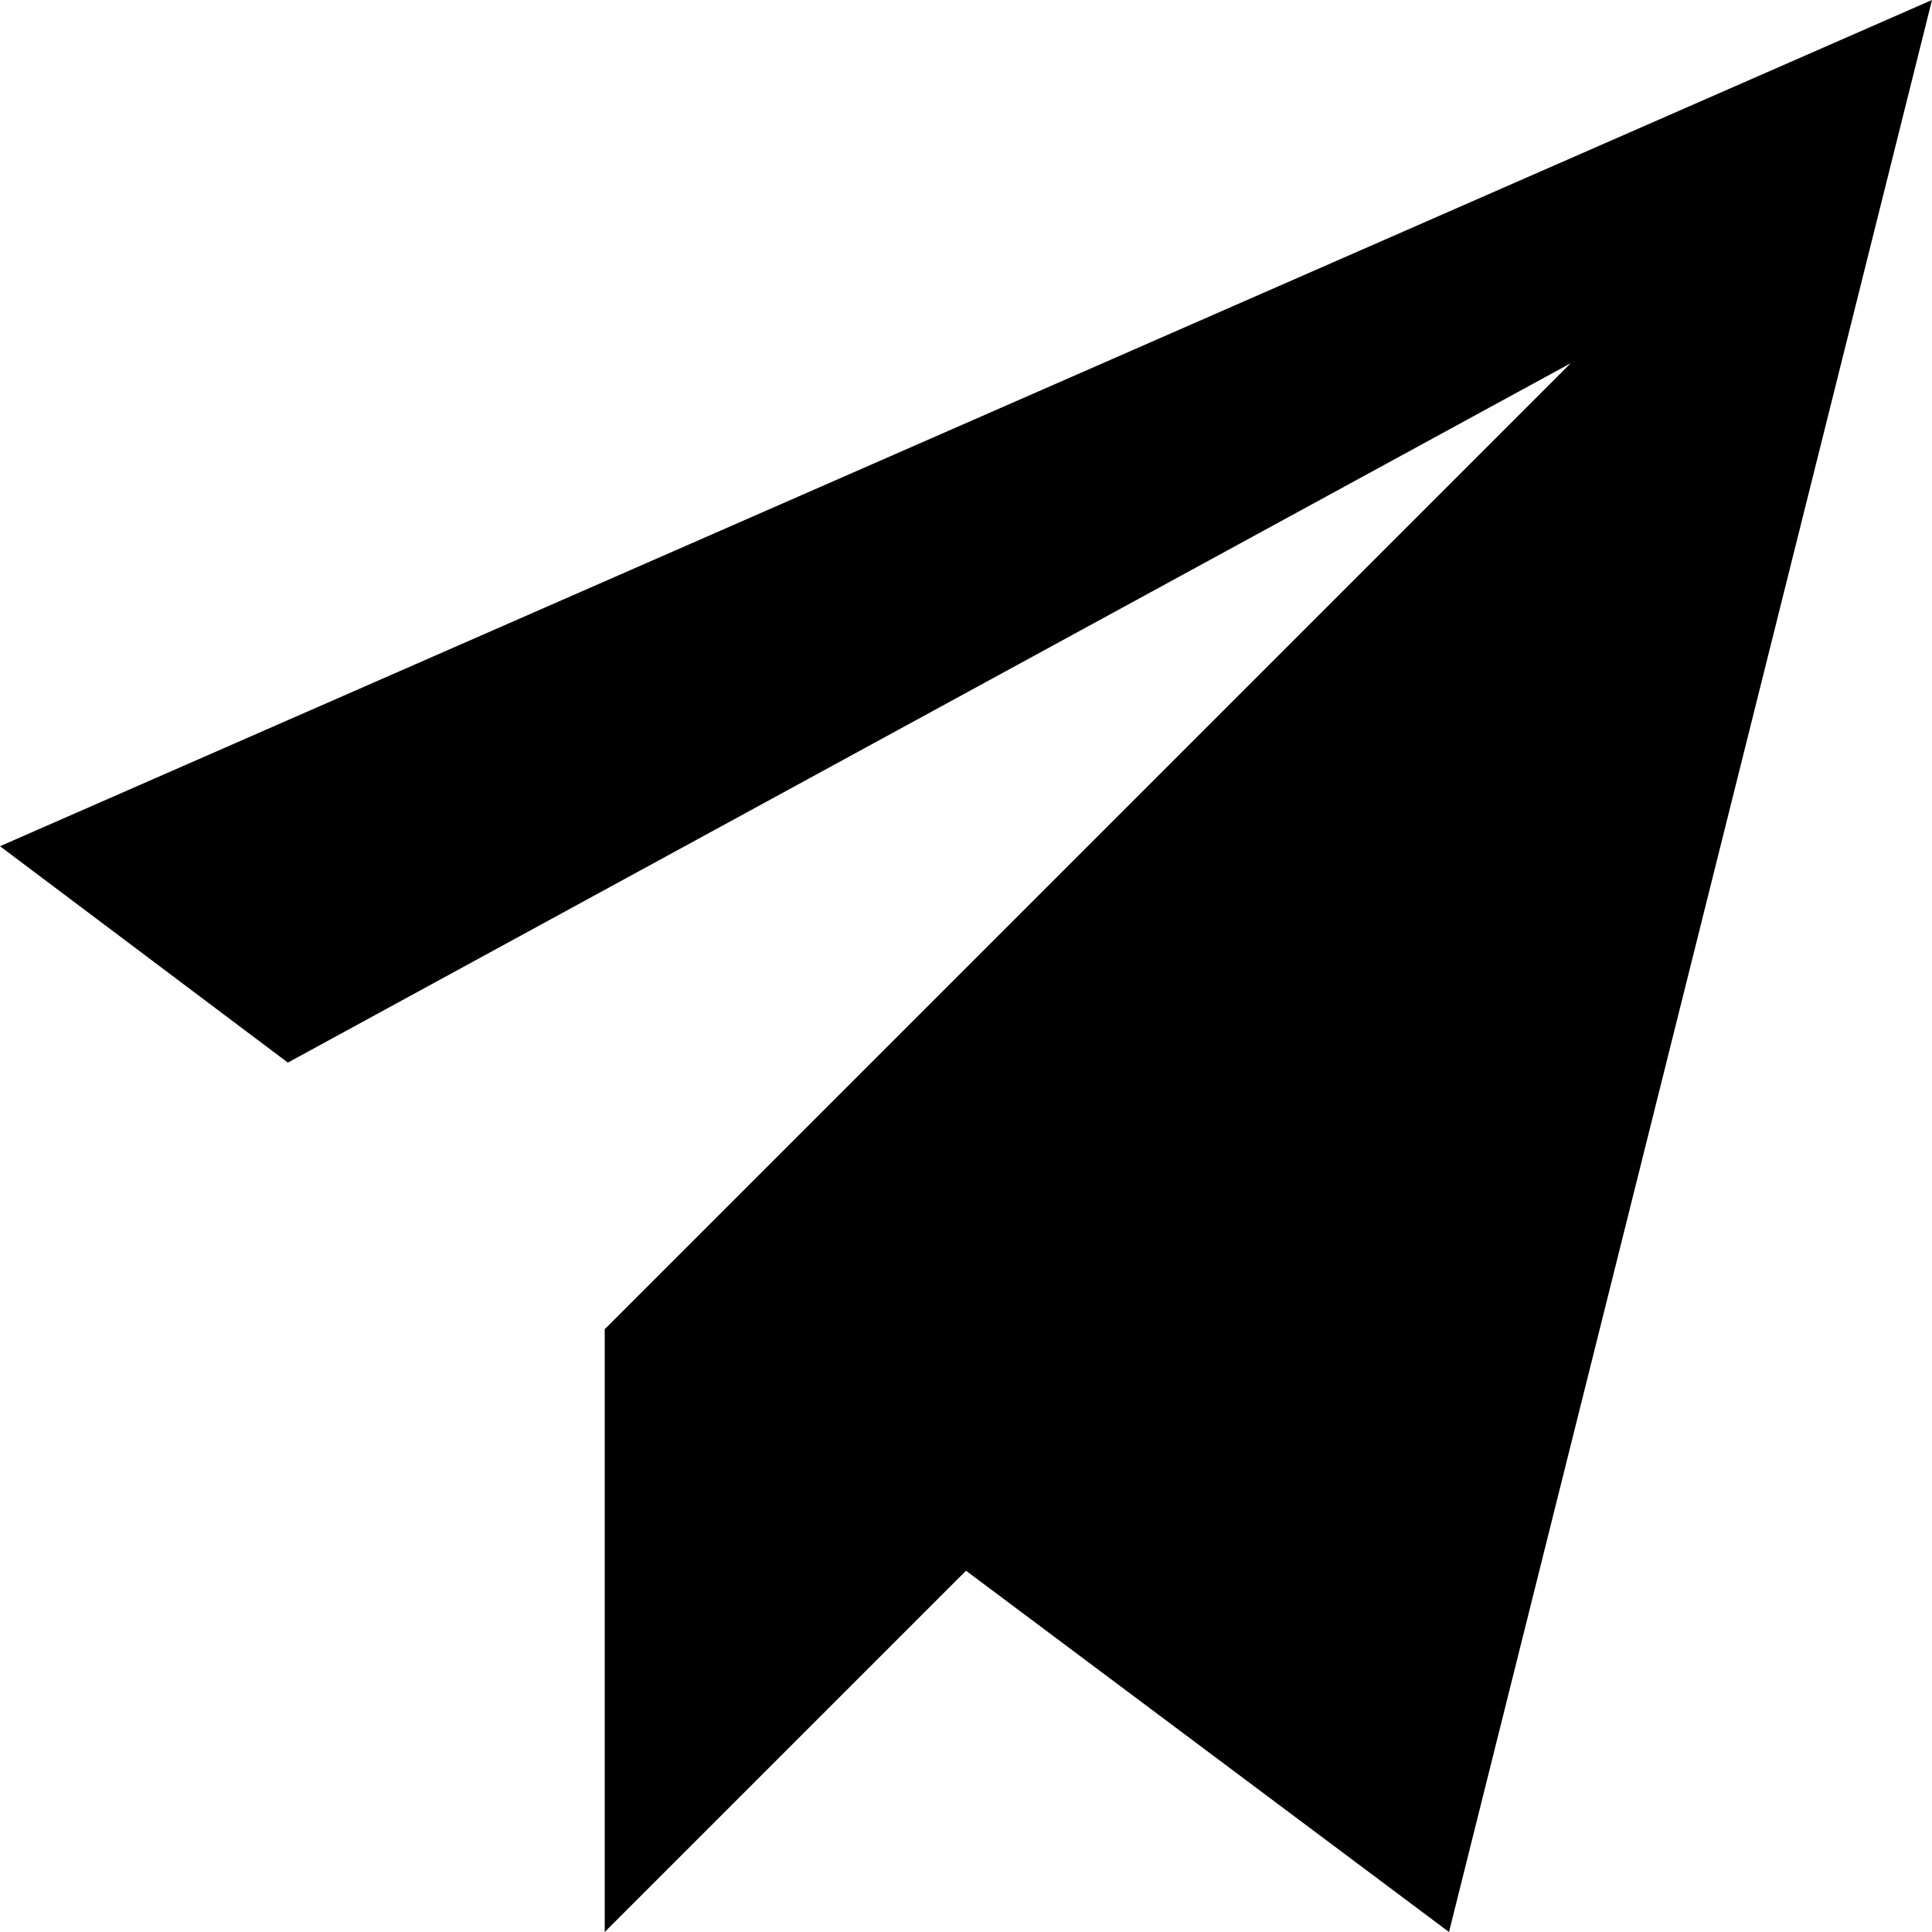
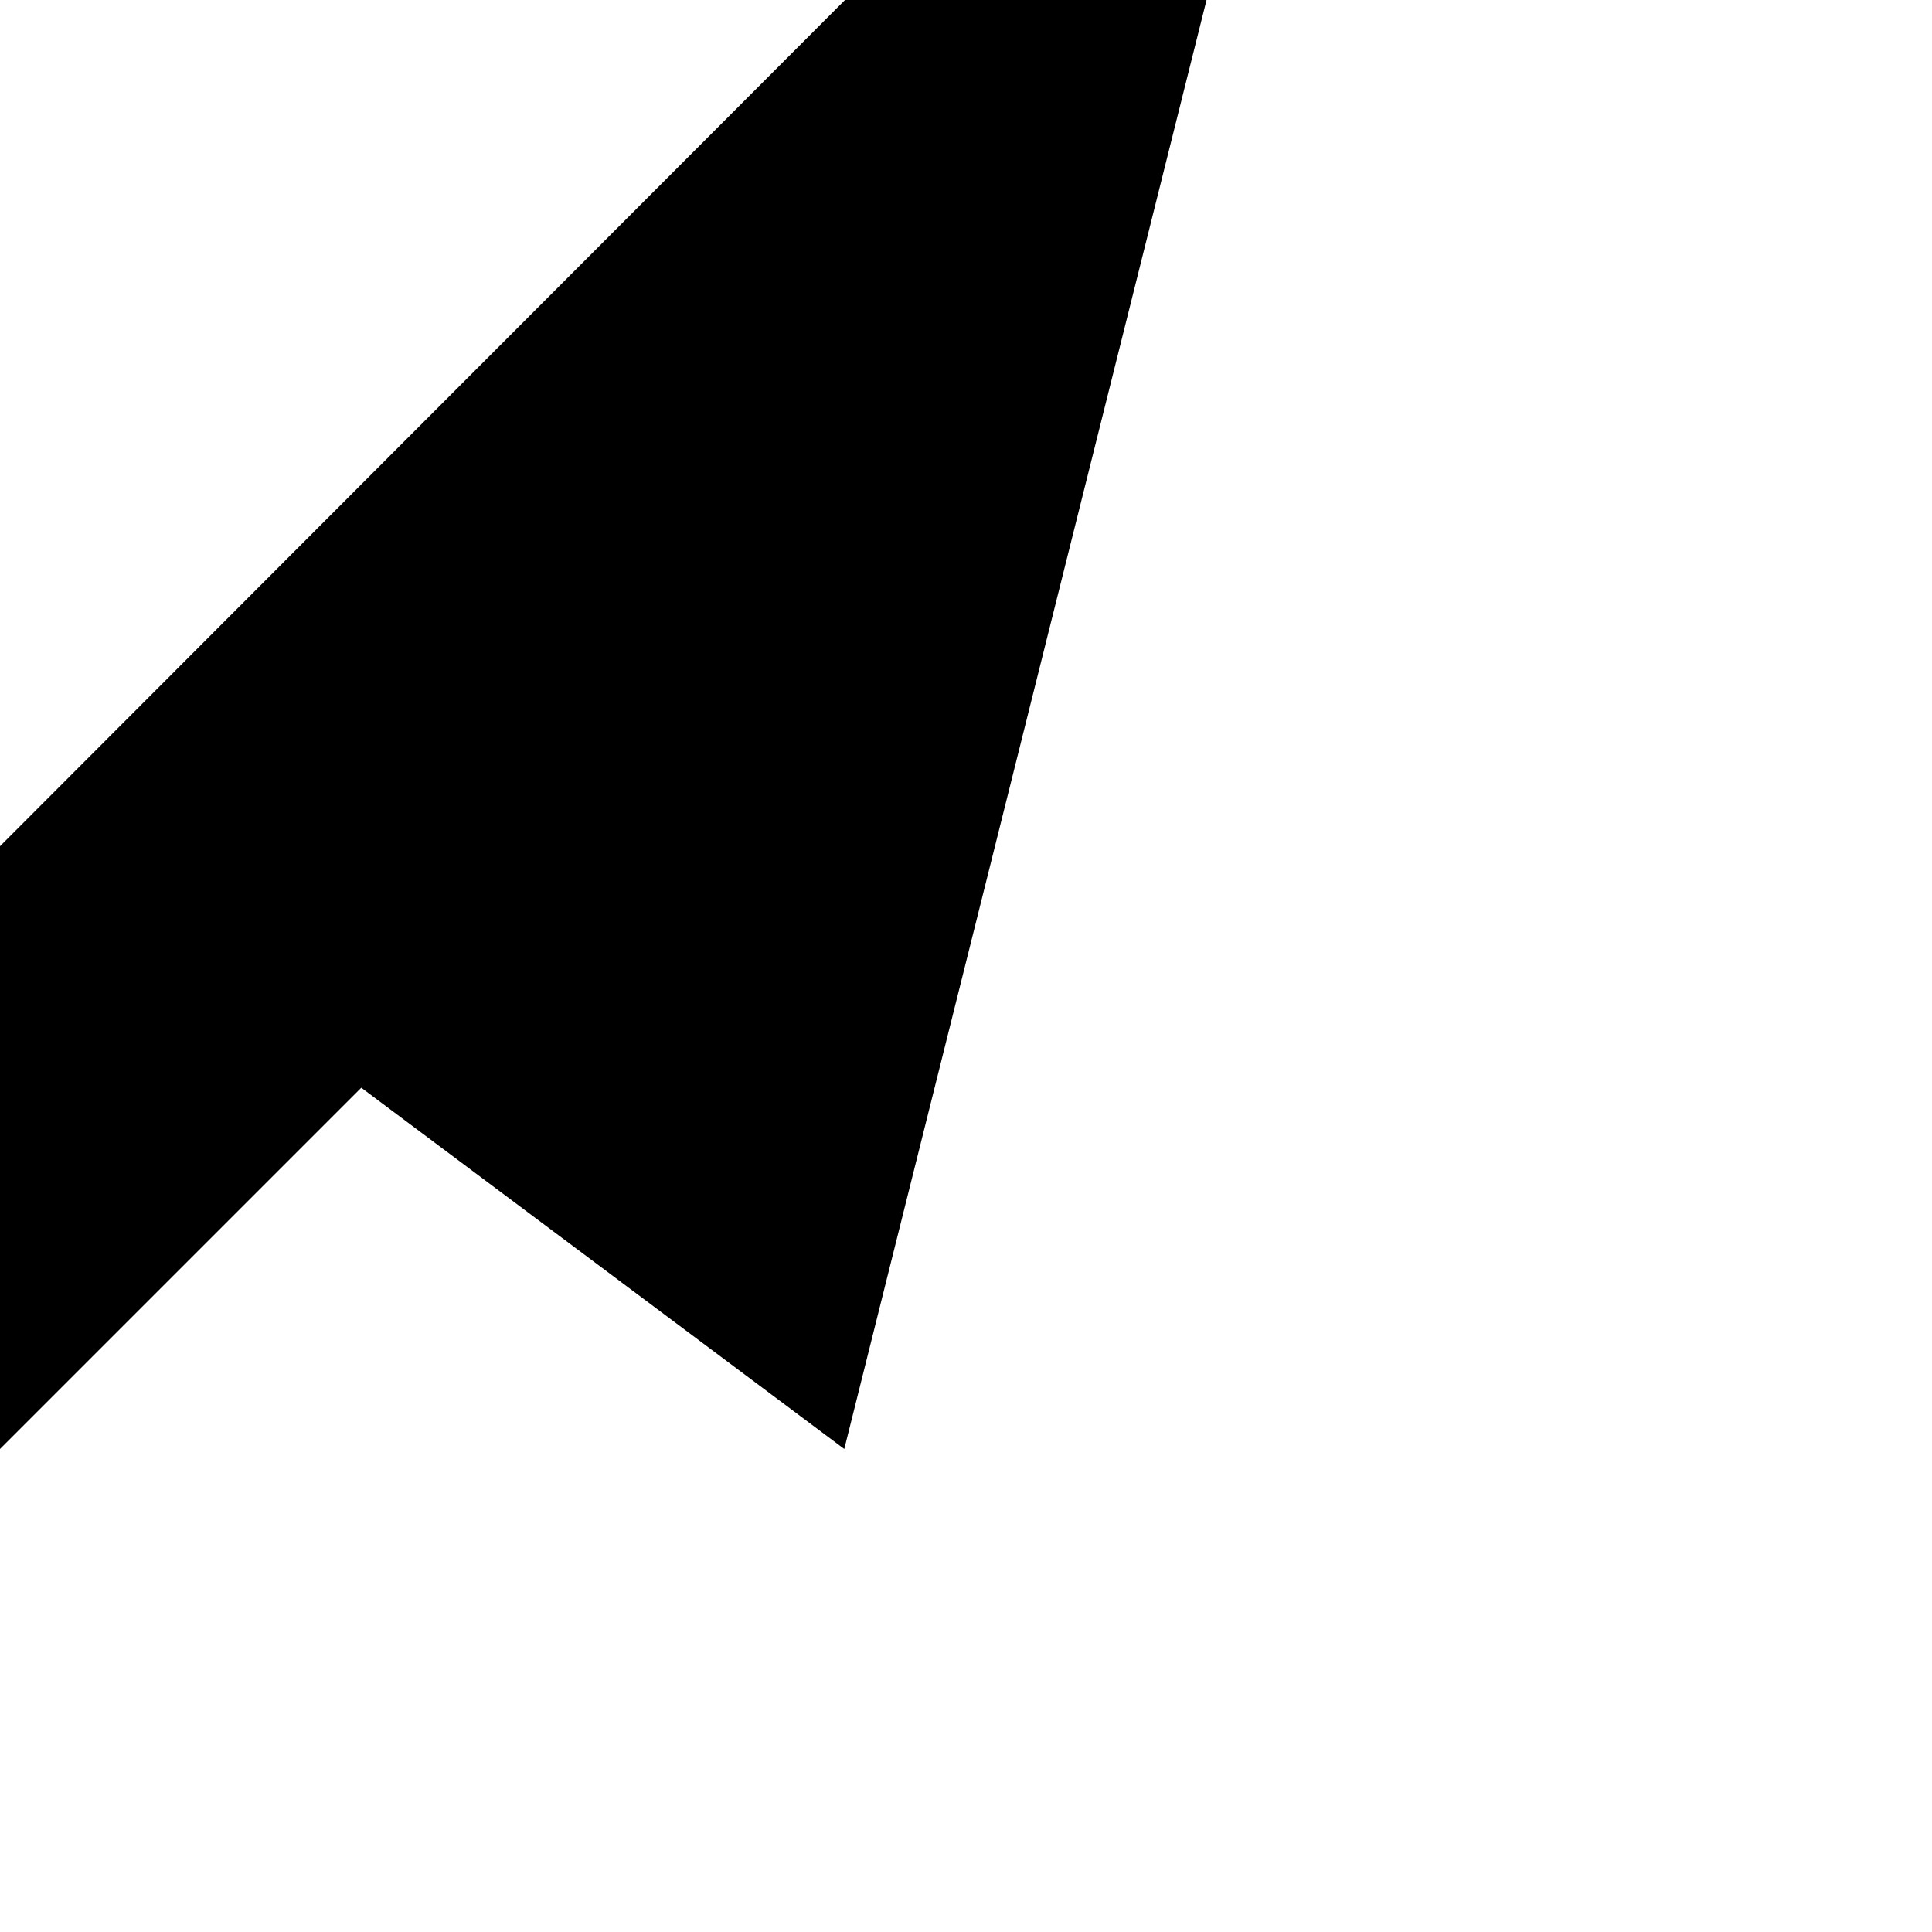
<svg xmlns="http://www.w3.org/2000/svg" fill="#000000" width="800px" height="800px" viewBox="0 0 32 32" version="1.1">
  <title>alt-paper-plane</title>
-   <path d="M0 14.016l4.768 3.584 21.248-11.584-16 16v9.984l5.984-5.984 8 5.984 8-32z" />
+   <path d="M0 14.016v9.984l5.984-5.984 8 5.984 8-32z" />
</svg>